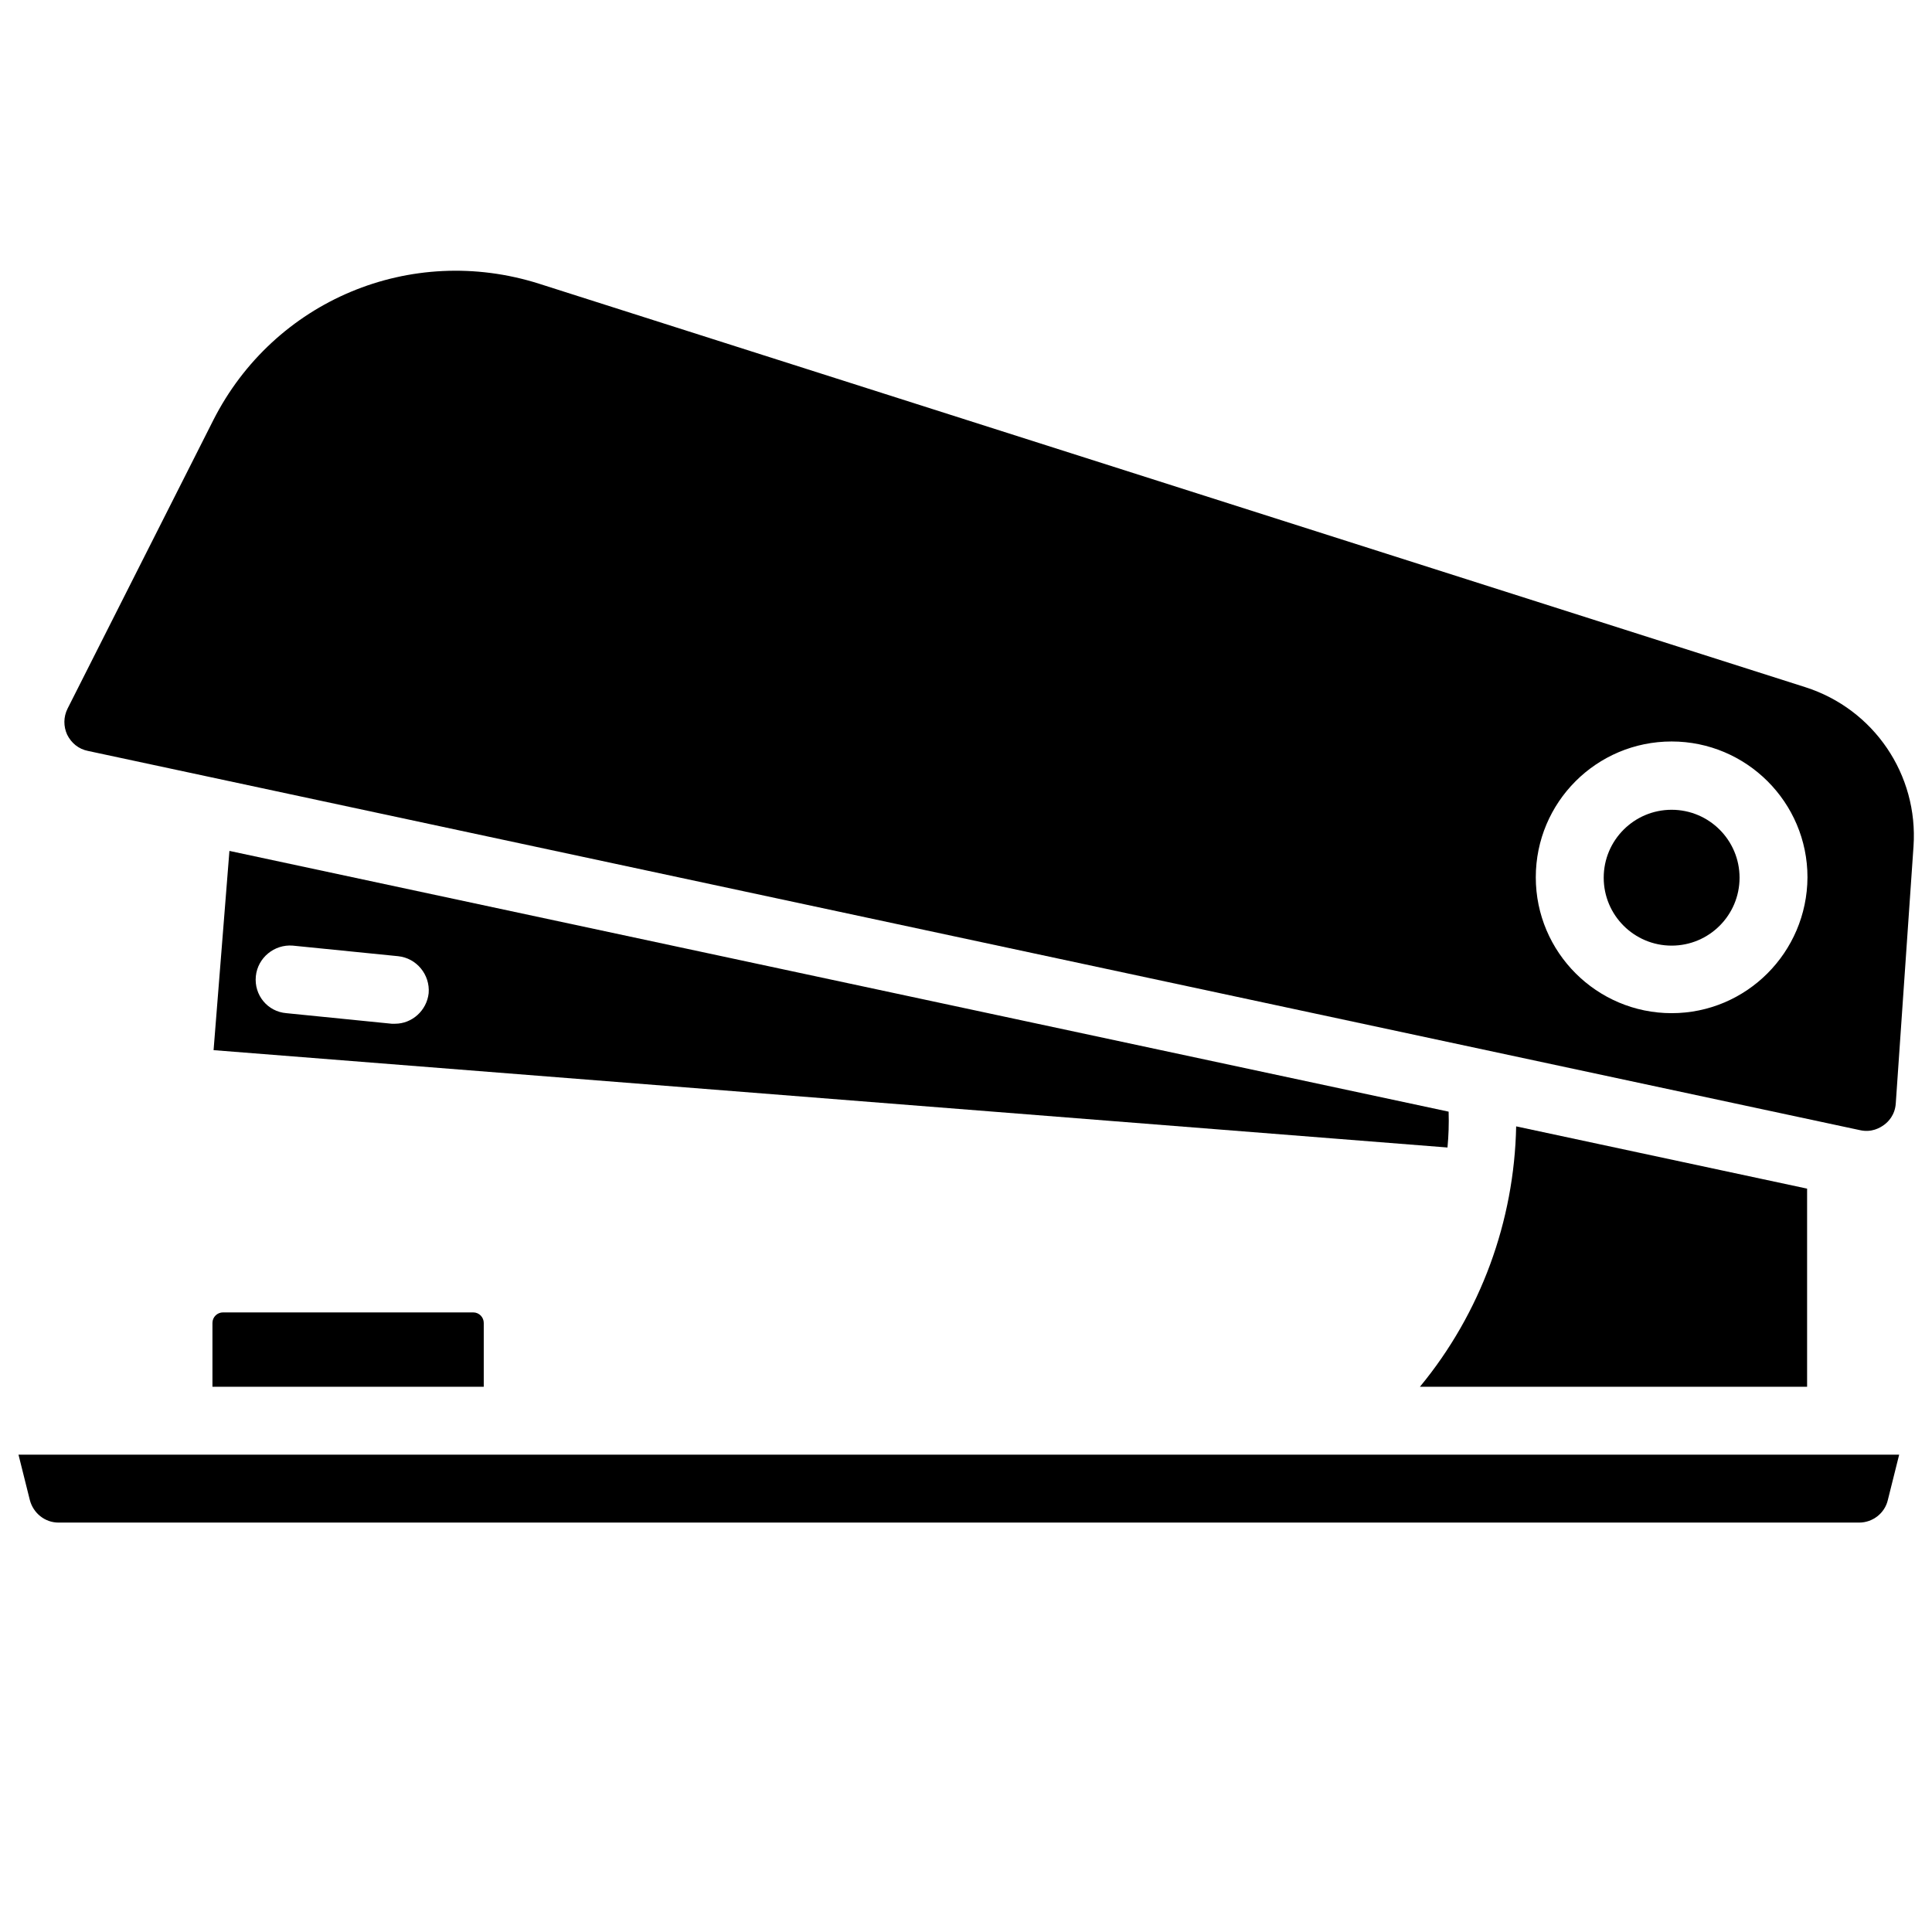
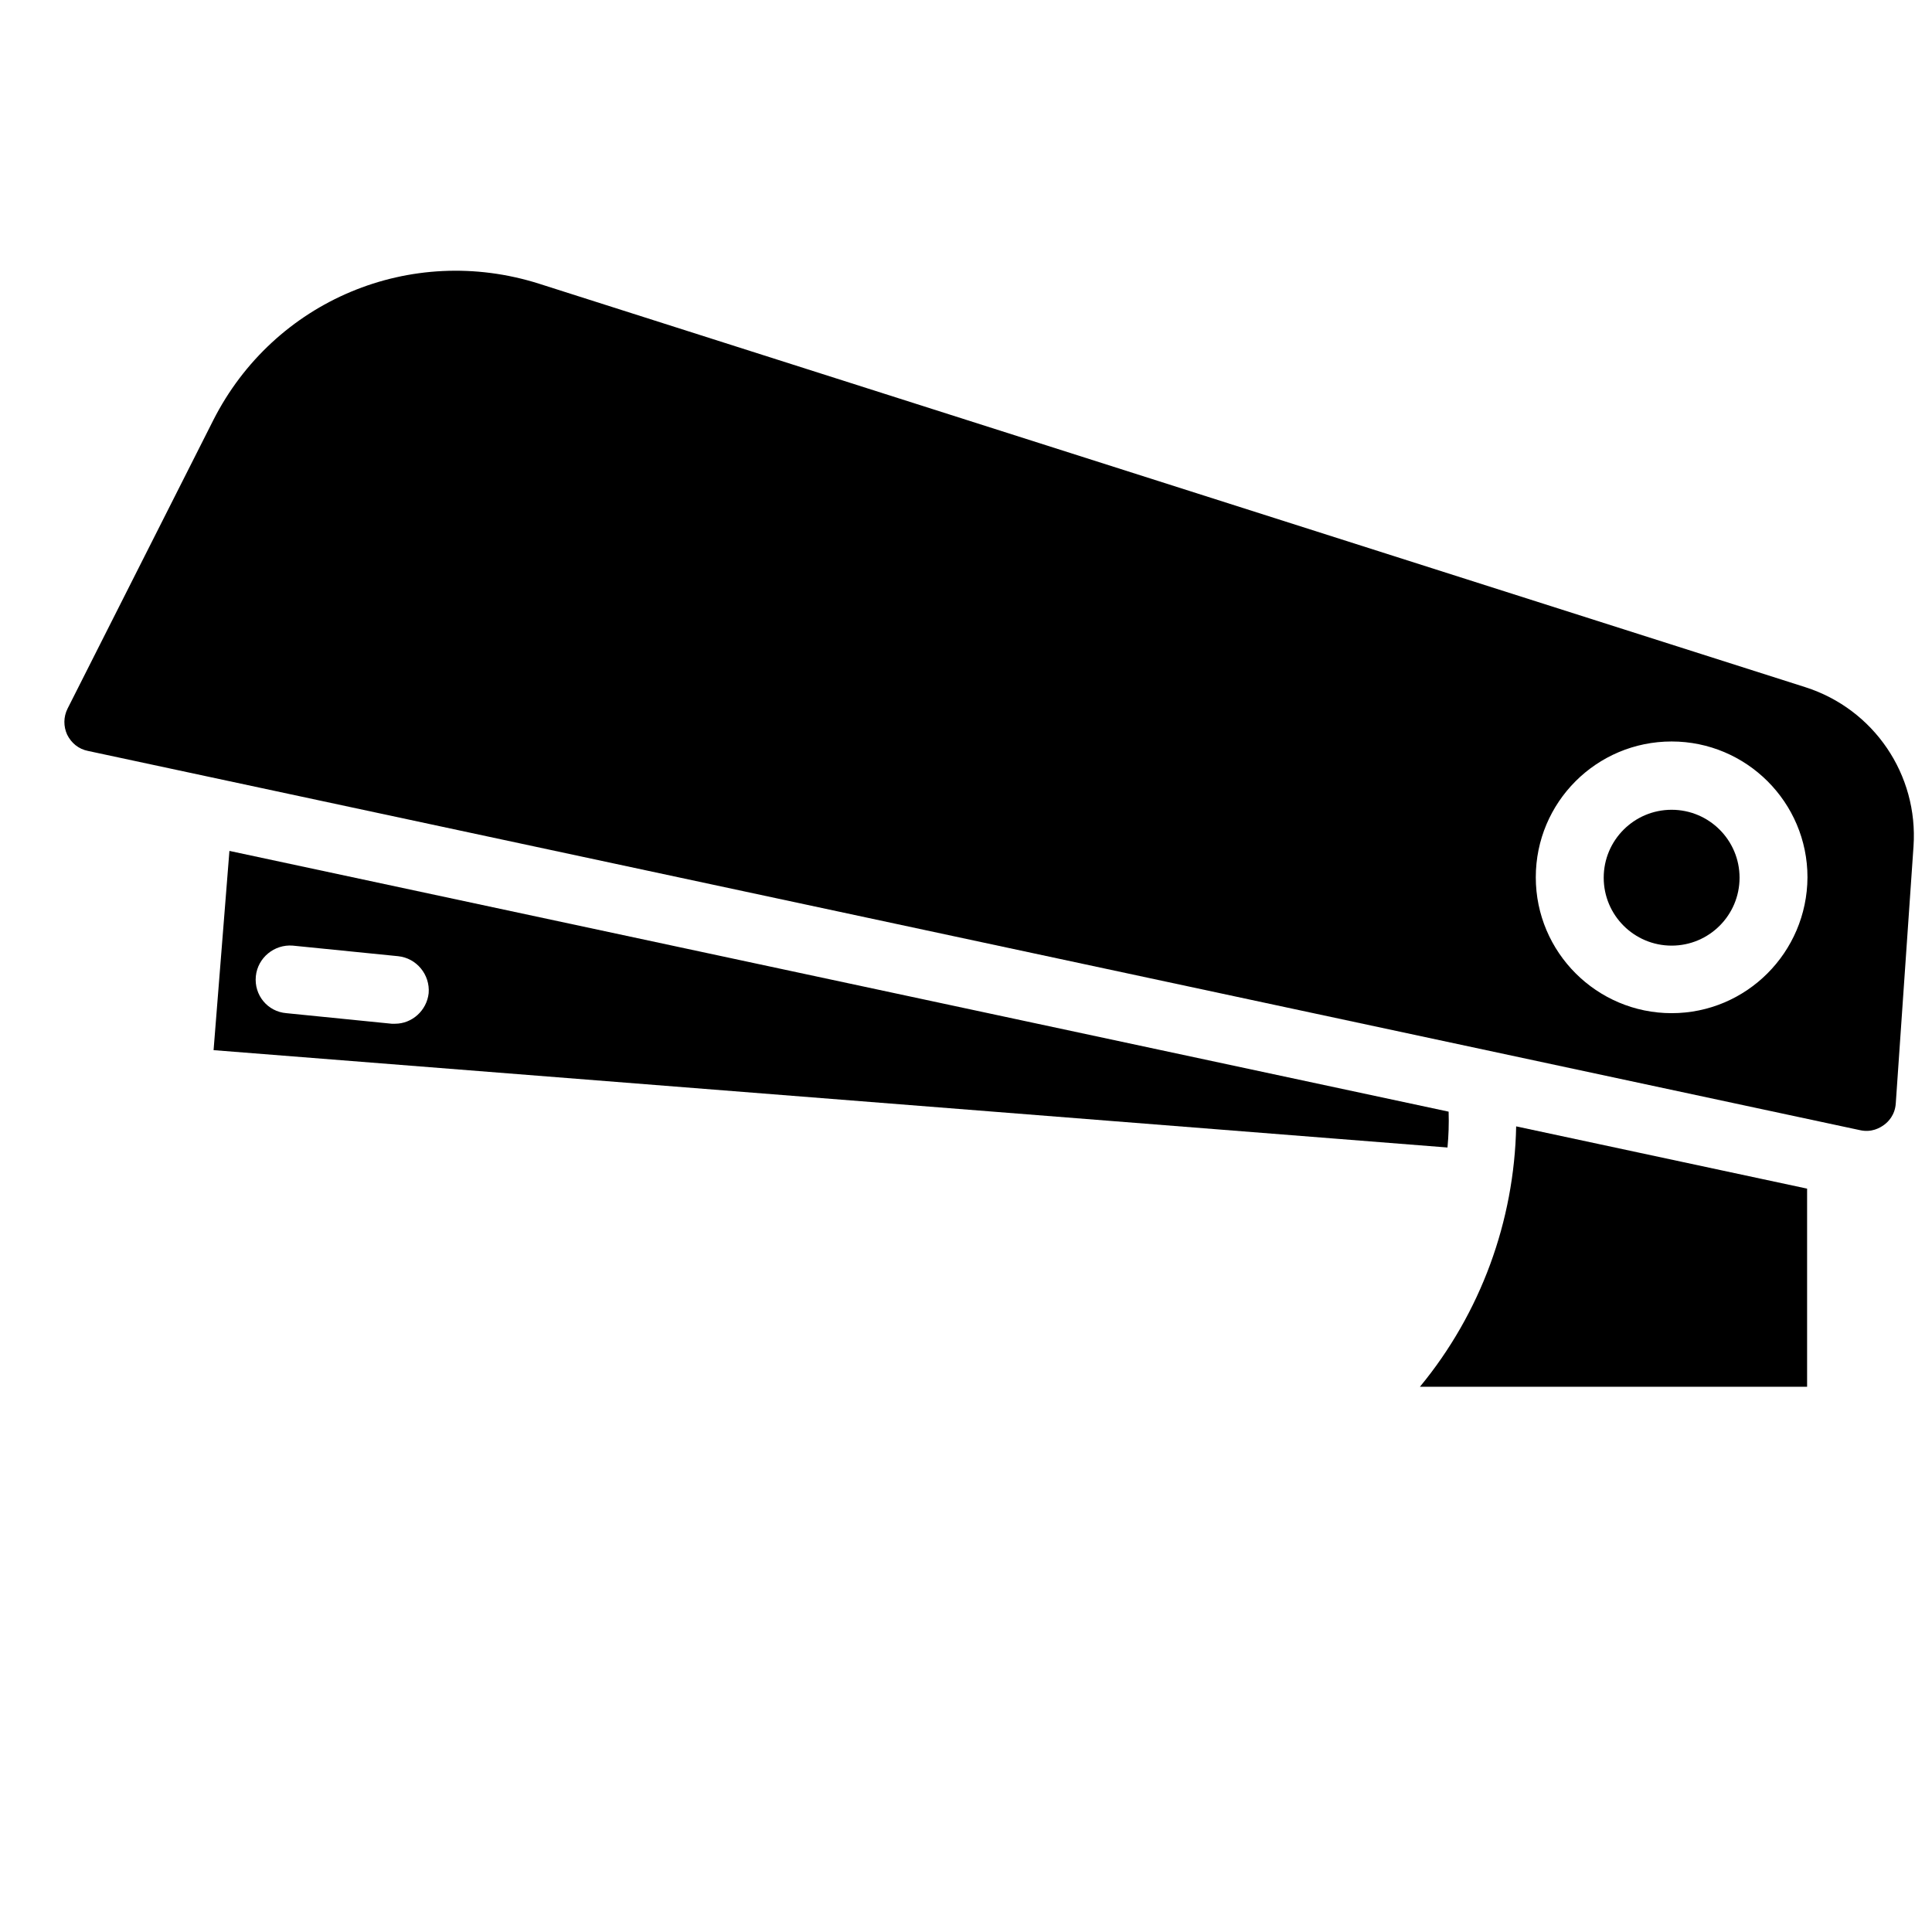
<svg xmlns="http://www.w3.org/2000/svg" version="1.1" id="Layer_1" x="0px" y="0px" viewBox="0 0 512 512" style="enable-background:new 0 0 512 512;" xml:space="preserve">
  <g>
    <path d="M478.9,367.5v-52.5l-77.1-16.5c-0.5,25.1-9.4,49.5-25.5,69H478.9z" />
    <path d="M56.6,278.3l327,25.8c0.3-3.2,0.4-6.3,0.3-9.5L60.8,225.5L56.6,278.3z M67.8,258.7c0.5-4.9,4.9-8.5,9.8-8.1l27.9,2.8   c4.9,0.5,8.5,4.9,8.1,9.8c-0.5,4.6-4.4,8.1-8.9,8.1c-0.3,0-0.6,0-0.9,0l-27.9-2.8C70.9,268.1,67.3,263.7,67.8,258.7L67.8,258.7z" />
-     <path d="M7.9,397.5c0.9,3.5,4,6,7.6,6h477.2c3.6,0,6.8-2.5,7.6-6l3-12H4.9L7.9,397.5z" />
    <path d="M478.4,182.1L142.9,75.2c-34-10.8-70.3,4.4-86.4,36.2l-38.6,76.4c-1.1,2.2-1.1,4.7-0.1,6.9c1.1,2.2,3,3.8,5.5,4.3   l469.6,100.5c3.1,0.7,5.3-0.6,6.4-1.4c1.1-0.8,2.9-2.6,3.1-5.7l4.7-68.1C508.4,205.3,496.6,187.9,478.4,182.1L478.4,182.1z    M443,268.5c-19.8,0-36-16.1-36-36s16.1-36,36-36c19.8,0,36,16.1,36,36C478.9,252.4,462.8,268.5,443,268.5z" />
    <circle cx="443" cy="232.6" r="18" />
-     <path d="M56.3,367.5h71.9v-16.9c0-1.5-1.2-2.8-2.8-2.8H59.1c-1.5,0-2.8,1.2-2.8,2.8V367.5z" />
  </g>
</svg>